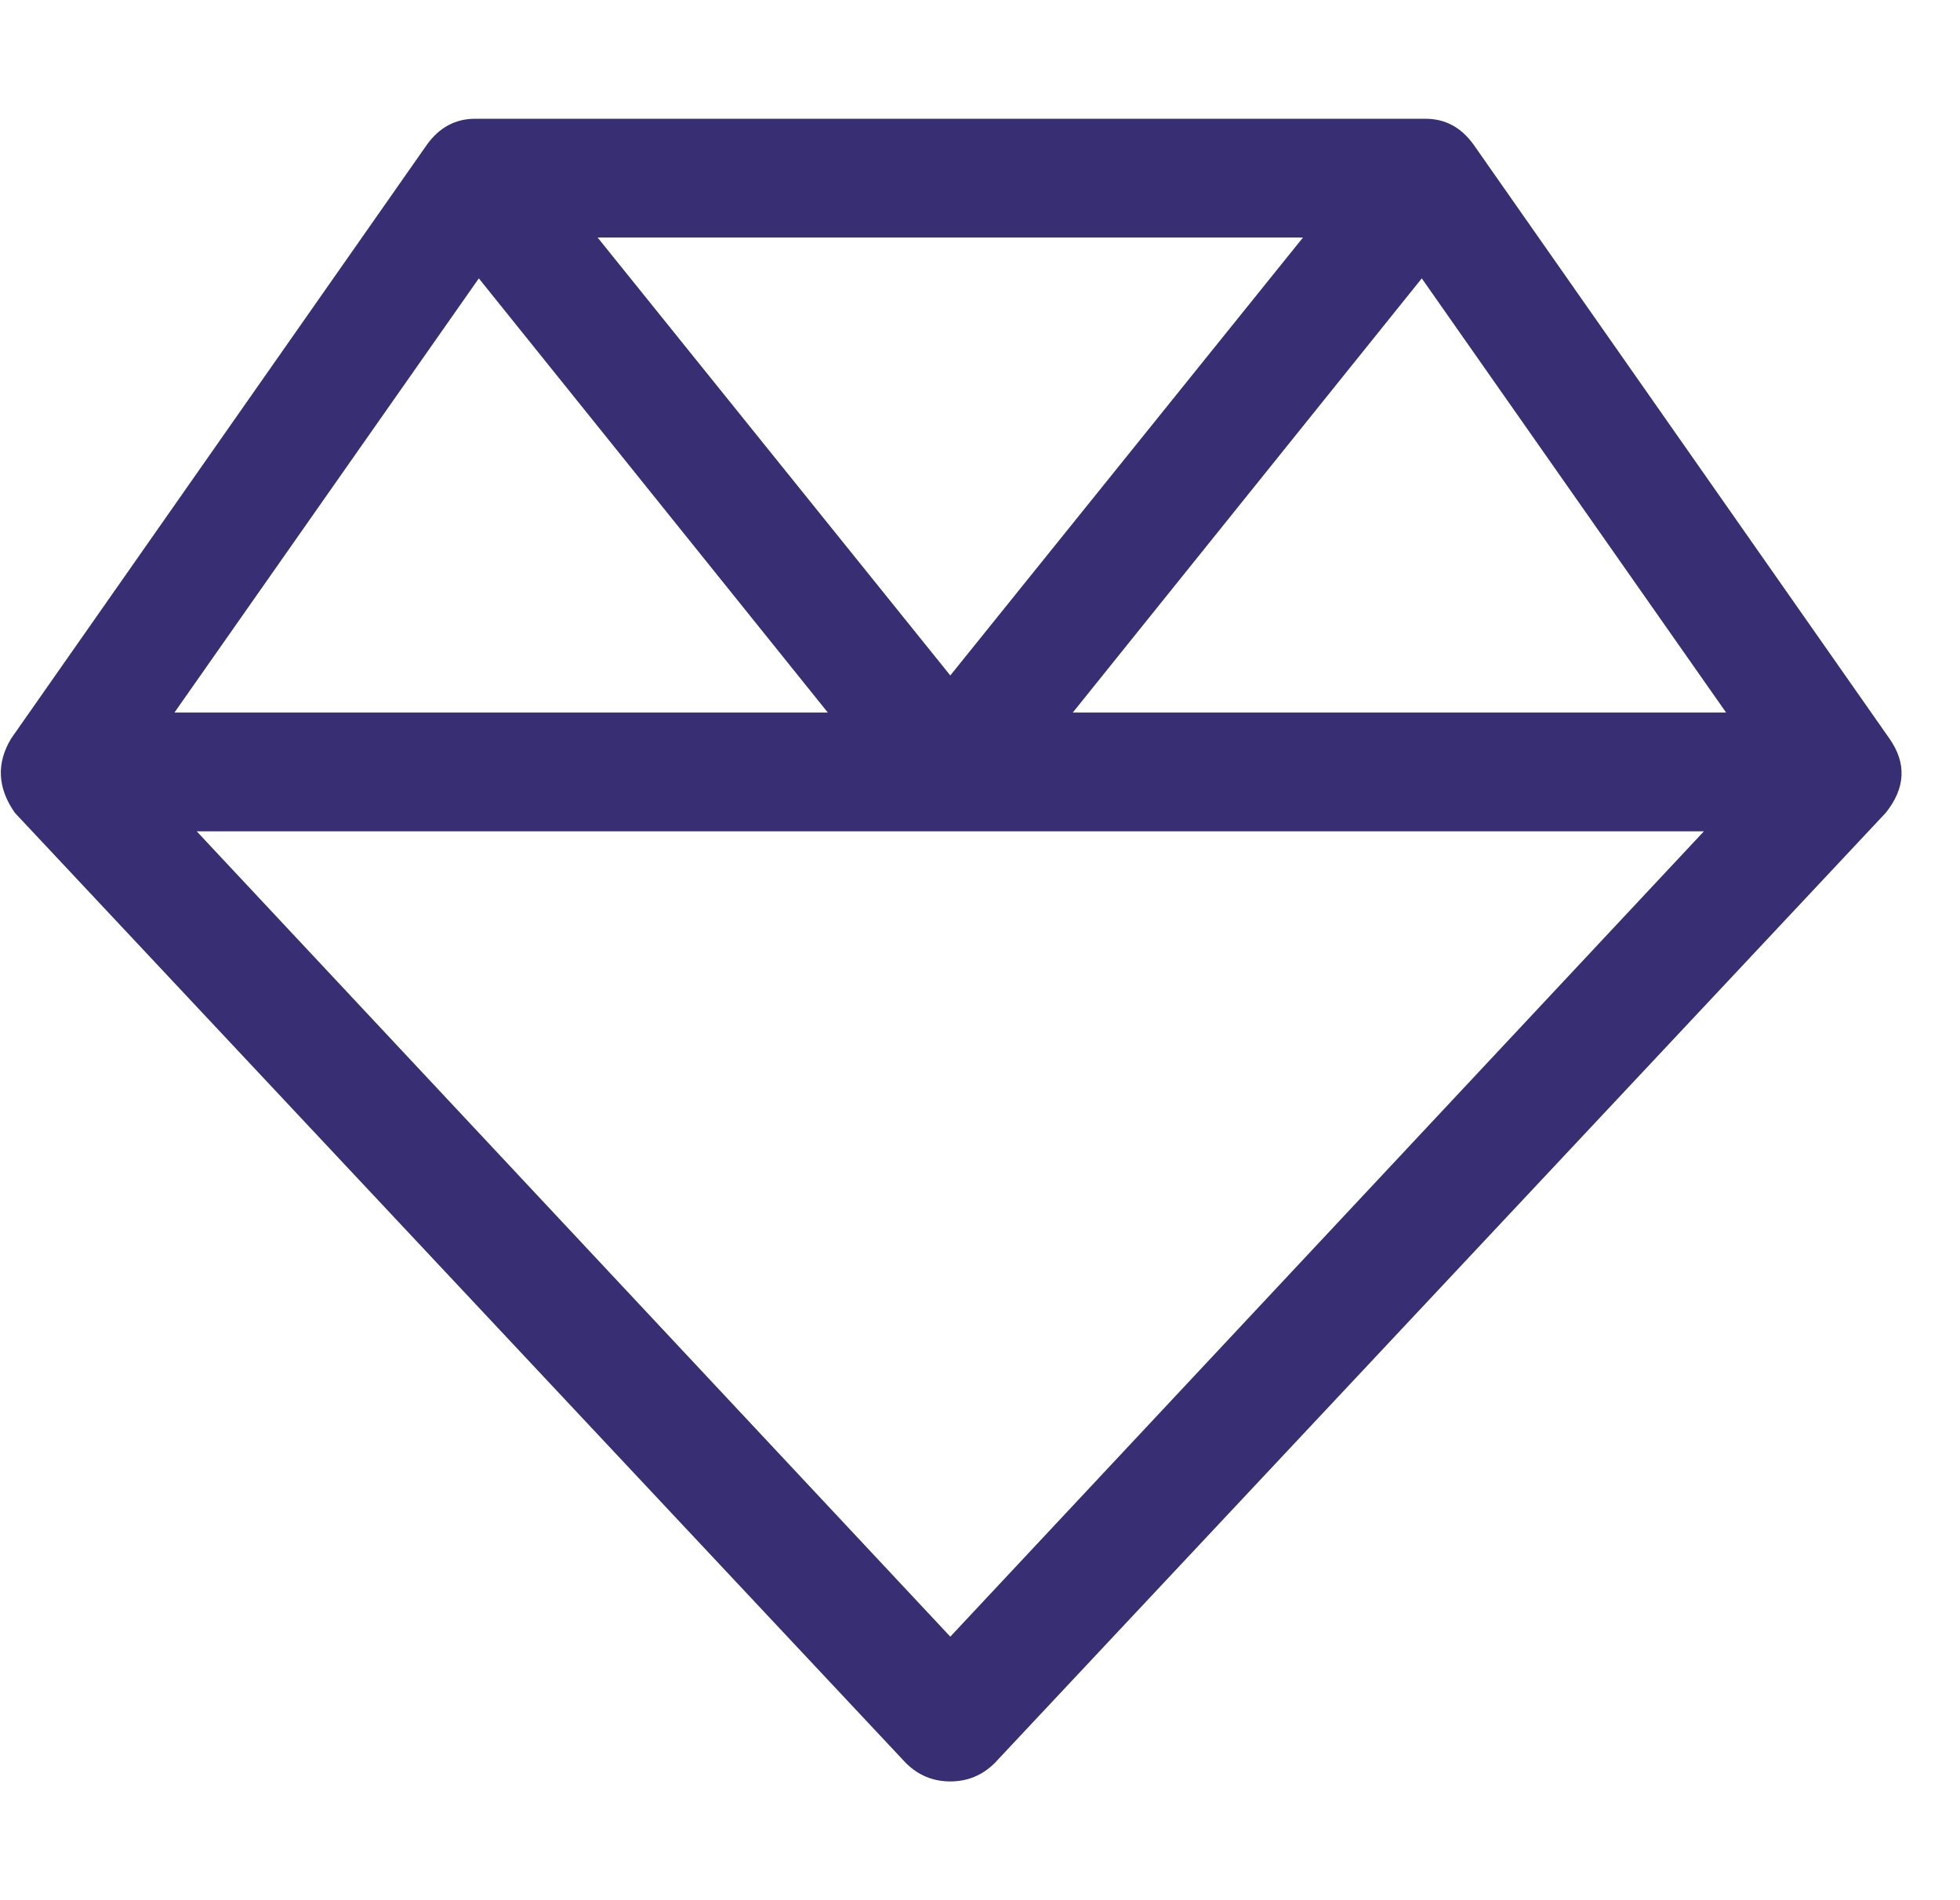
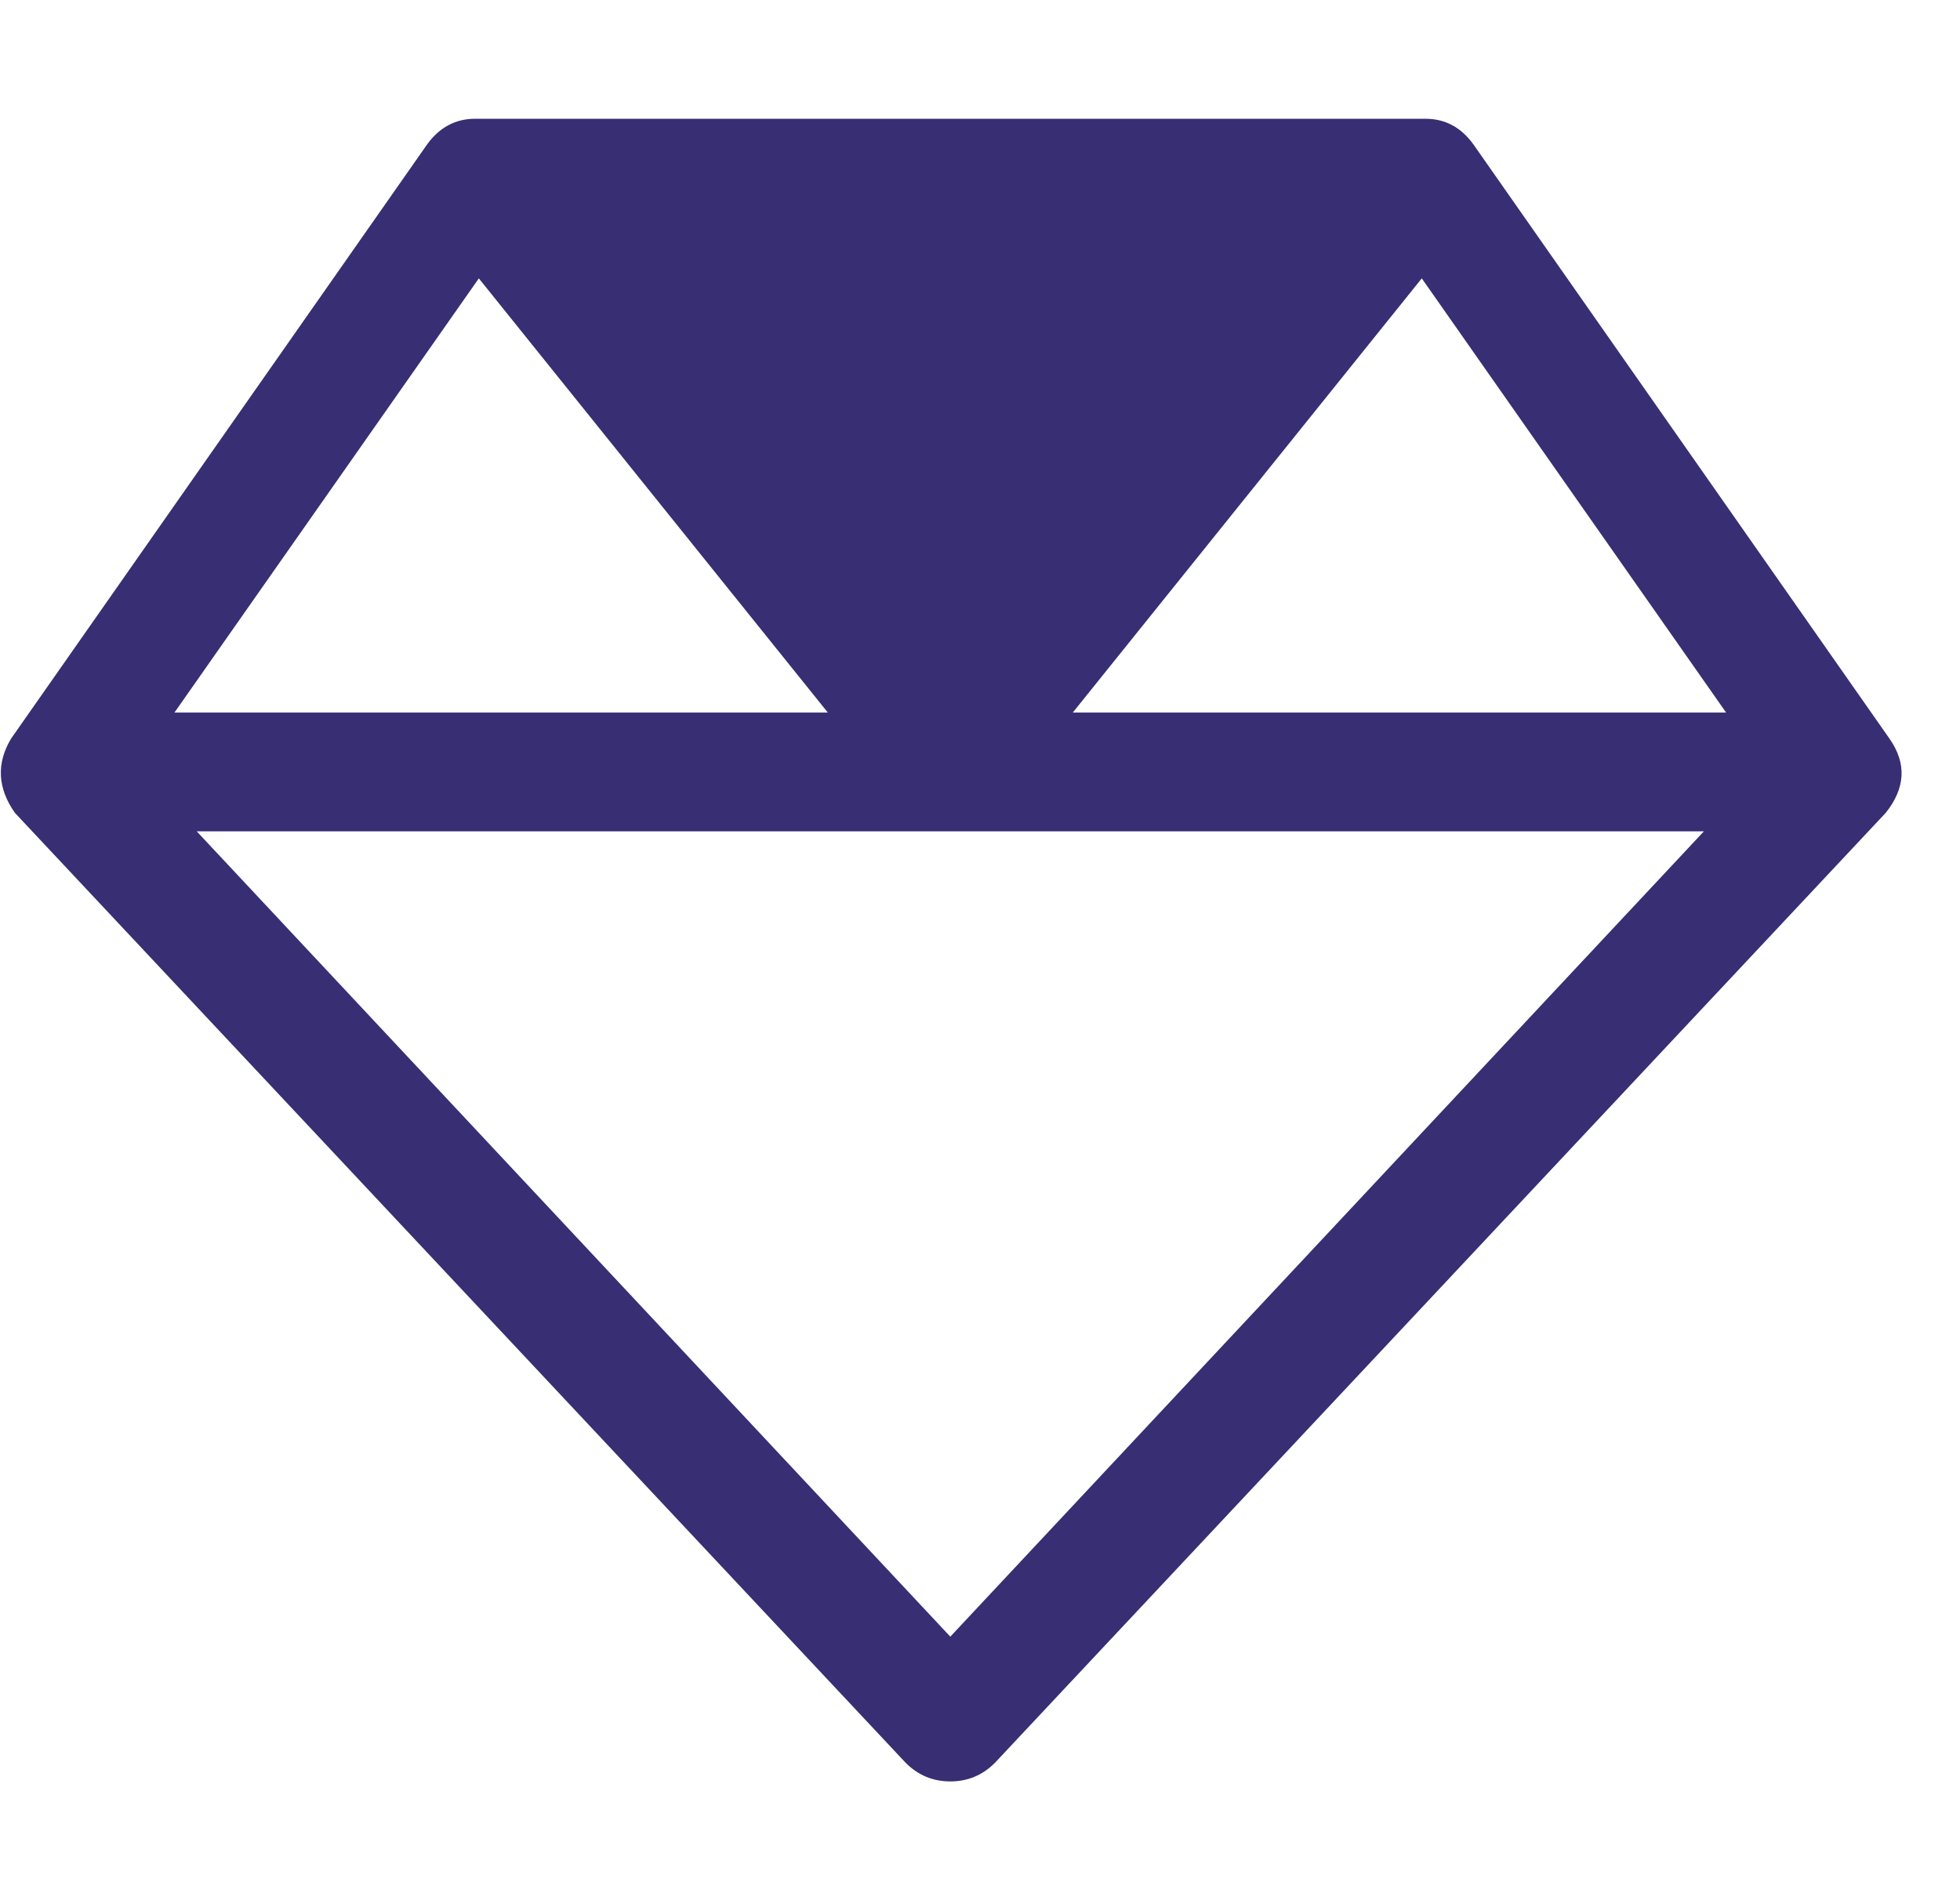
<svg xmlns="http://www.w3.org/2000/svg" width="33" height="32" viewBox="0 0 33 32" fill="none">
-   <path d="M8 2H24C24.333 2 24.604 2.146 24.812 2.438L31.812 12.438C32.104 12.854 32.083 13.271 31.75 13.688L16.75 29.688C16.542 29.896 16.292 30 16 30C15.708 30 15.458 29.896 15.25 29.688L0.25 13.688C-0.042 13.271 -0.063 12.854 0.187 12.438L7.187 2.438C7.396 2.146 7.667 2 8 2ZM8.062 4.688L2.937 12H13.938L8.062 4.688ZM3.312 14L16 27.562L28.688 14H3.312ZM29.062 12L23.938 4.688L18.062 12H29.062ZM21.938 4H10.062L16 11.375L21.938 4Z" fill="#382E74" />
+   <path d="M8 2H24C24.333 2 24.604 2.146 24.812 2.438L31.812 12.438C32.104 12.854 32.083 13.271 31.75 13.688L16.75 29.688C16.542 29.896 16.292 30 16 30C15.708 30 15.458 29.896 15.25 29.688L0.25 13.688C-0.042 13.271 -0.063 12.854 0.187 12.438L7.187 2.438C7.396 2.146 7.667 2 8 2ZM8.062 4.688L2.937 12H13.938L8.062 4.688ZM3.312 14L16 27.562L28.688 14H3.312ZM29.062 12L23.938 4.688L18.062 12H29.062ZM21.938 4H10.062L21.938 4Z" fill="#382E74" />
</svg>